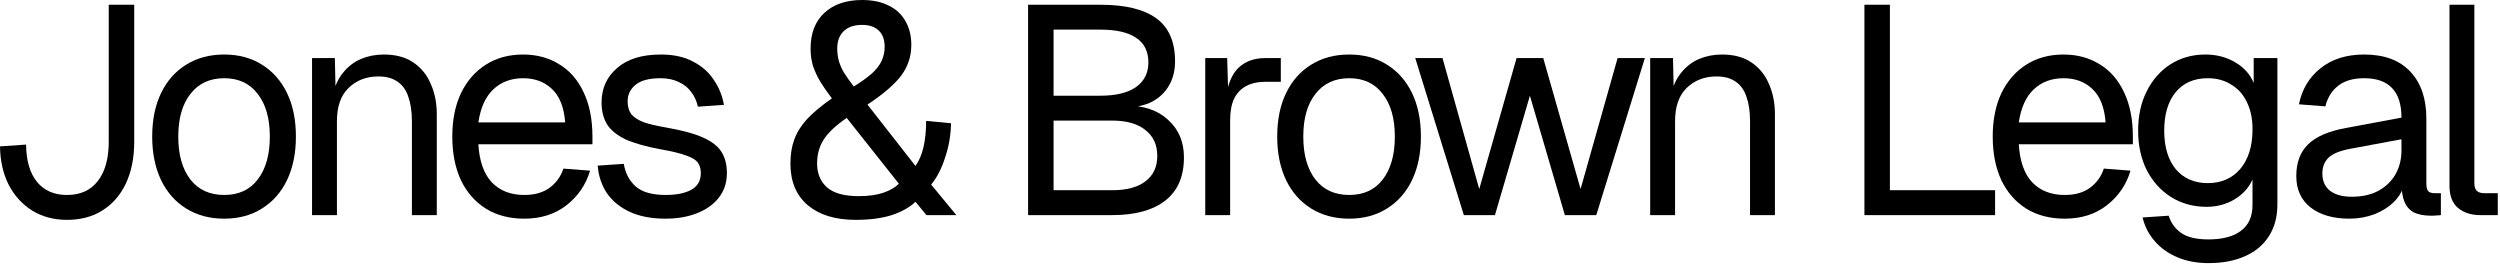
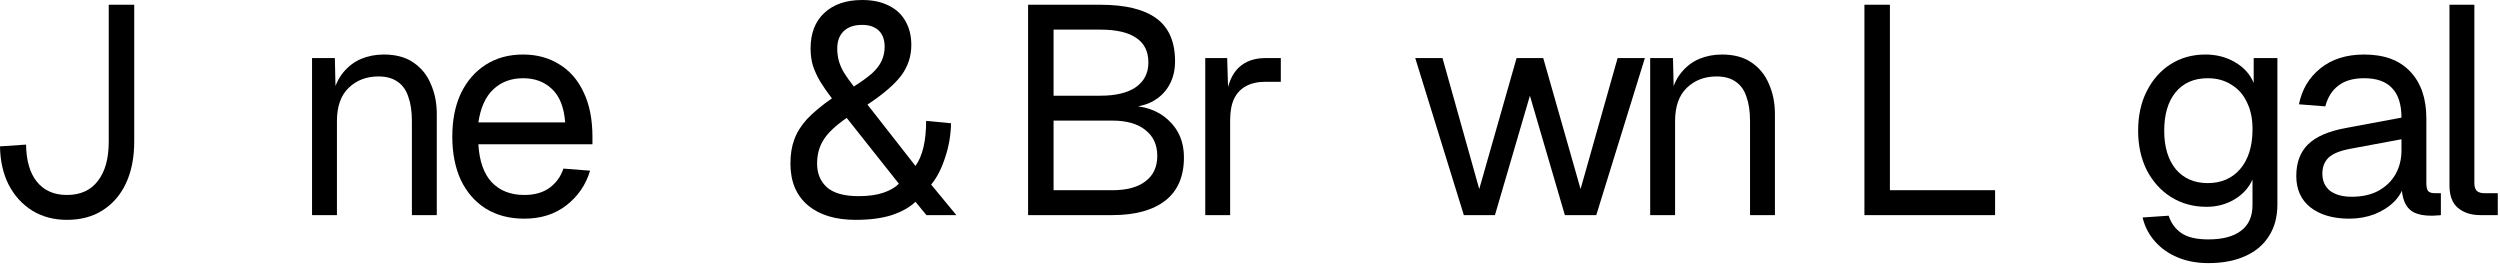
<svg xmlns="http://www.w3.org/2000/svg" fill="none" height="100%" overflow="visible" preserveAspectRatio="none" style="display: block;" viewBox="0 0 405 43" width="100%">
  <g id="Vector">
    <path d="M401.807 34.848C400.335 34.848 399.135 34.464 398.207 33.696C397.279 32.928 396.815 31.712 396.815 30.048V0.768H400.847V29.712C400.847 30.224 400.975 30.624 401.231 30.912C401.519 31.168 401.919 31.296 402.431 31.296H404.639V34.848H401.807Z" fill="black" />
    <path d="M380.59 35.424C377.966 35.424 375.87 34.816 374.302 33.6C372.766 32.384 371.998 30.688 371.998 28.512C371.998 26.336 372.638 24.624 373.918 23.376C375.198 22.128 377.23 21.248 380.014 20.736L389.038 19.056C389.038 16.912 388.526 15.312 387.502 14.256C386.51 13.2 385.006 12.672 382.99 12.672C381.23 12.672 379.838 13.072 378.814 13.872C377.79 14.64 377.086 15.76 376.702 17.232L372.43 16.896C372.91 14.496 374.062 12.56 375.886 11.088C377.742 9.584 380.11 8.832 382.99 8.832C386.254 8.832 388.75 9.76 390.478 11.616C392.206 13.44 393.07 15.968 393.07 19.2V29.712C393.07 30.288 393.166 30.704 393.358 30.96C393.582 31.184 393.934 31.296 394.414 31.296H395.422V34.848C395.294 34.88 395.086 34.896 394.798 34.896C394.51 34.928 394.206 34.944 393.886 34.944C392.734 34.944 391.79 34.768 391.054 34.416C390.35 34.032 389.838 33.456 389.518 32.688C389.198 31.888 389.038 30.848 389.038 29.568L389.518 29.664C389.294 30.752 388.75 31.744 387.886 32.64C387.022 33.504 385.95 34.192 384.67 34.704C383.39 35.184 382.03 35.424 380.59 35.424ZM380.974 31.872C382.67 31.872 384.11 31.552 385.294 30.912C386.51 30.24 387.438 29.344 388.078 28.224C388.718 27.072 389.038 25.792 389.038 24.384V22.56L380.782 24.096C379.054 24.416 377.854 24.912 377.182 25.584C376.542 26.224 376.222 27.072 376.222 28.128C376.222 29.312 376.638 30.24 377.47 30.912C378.334 31.552 379.502 31.872 380.974 31.872Z" fill="black" />
    <path d="M357.754 42.624C355.93 42.624 354.282 42.32 352.81 41.712C351.338 41.104 350.106 40.24 349.114 39.12C348.122 38 347.45 36.704 347.098 35.232L351.322 34.944C351.706 36.128 352.378 37.056 353.338 37.728C354.33 38.432 355.802 38.784 357.754 38.784C360.058 38.784 361.818 38.32 363.034 37.392C364.282 36.464 364.906 35.072 364.906 33.216V29.088C364.298 30.432 363.322 31.504 361.978 32.304C360.634 33.104 359.13 33.504 357.466 33.504C355.322 33.504 353.402 32.976 351.706 31.92C350.042 30.864 348.73 29.408 347.77 27.552C346.842 25.696 346.378 23.568 346.378 21.168C346.378 18.736 346.842 16.608 347.77 14.784C348.698 12.928 349.978 11.472 351.61 10.416C353.274 9.36 355.162 8.832 357.274 8.832C359.066 8.832 360.666 9.248 362.074 10.08C363.514 10.912 364.522 12.032 365.098 13.44V9.408H368.938V33.12C368.938 35.104 368.49 36.8 367.594 38.208C366.698 39.648 365.418 40.736 363.754 41.472C362.09 42.24 360.09 42.624 357.754 42.624ZM357.658 29.664C359.834 29.664 361.578 28.912 362.89 27.408C364.202 25.872 364.874 23.792 364.906 21.168C364.938 19.408 364.65 17.904 364.042 16.656C363.466 15.376 362.618 14.4 361.498 13.728C360.41 13.024 359.13 12.672 357.658 12.672C355.418 12.672 353.674 13.44 352.426 14.976C351.21 16.48 350.602 18.544 350.602 21.168C350.602 23.792 351.226 25.872 352.474 27.408C353.754 28.912 355.482 29.664 357.658 29.664Z" fill="black" />
-     <path d="M334.485 35.424C332.085 35.424 330.005 34.88 328.245 33.792C326.517 32.704 325.173 31.168 324.213 29.184C323.285 27.168 322.821 24.816 322.821 22.128C322.821 19.44 323.285 17.104 324.213 15.12C325.173 13.136 326.501 11.6 328.197 10.512C329.925 9.392 331.957 8.832 334.293 8.832C336.501 8.832 338.453 9.36 340.149 10.416C341.845 11.44 343.157 12.944 344.085 14.928C345.045 16.912 345.525 19.328 345.525 22.176V23.376H327.045C327.205 26.096 327.925 28.144 329.205 29.52C330.517 30.896 332.277 31.584 334.485 31.584C336.149 31.584 337.509 31.2 338.565 30.432C339.653 29.632 340.405 28.592 340.821 27.312L345.141 27.648C344.469 29.92 343.189 31.792 341.301 33.264C339.445 34.704 337.173 35.424 334.485 35.424ZM327.045 19.824H341.109C340.917 17.36 340.197 15.552 338.949 14.4C337.733 13.248 336.181 12.672 334.293 12.672C332.341 12.672 330.725 13.28 329.445 14.496C328.197 15.68 327.397 17.456 327.045 19.824Z" fill="black" />
    <path d="M302.036 34.848V0.768H306.164V32.928L304.1 30.816H323.204V34.848H302.036Z" fill="black" />
    <path d="M267.33 34.848V9.408H271.026L271.17 15.888L270.69 15.456C271.01 13.952 271.57 12.72 272.37 11.76C273.17 10.768 274.13 10.032 275.25 9.552C276.402 9.072 277.634 8.832 278.946 8.832C280.898 8.832 282.498 9.264 283.746 10.128C285.026 10.992 285.97 12.16 286.578 13.632C287.218 15.072 287.538 16.688 287.538 18.48V34.848H283.506V19.632C283.506 18.064 283.314 16.752 282.93 15.696C282.578 14.608 282.002 13.792 281.202 13.248C280.402 12.672 279.362 12.384 278.082 12.384C276.13 12.384 274.514 13.008 273.234 14.256C271.986 15.472 271.362 17.264 271.362 19.632V34.848H267.33Z" fill="black" />
    <path d="M237.141 34.848L229.269 9.408H233.685L239.637 30.624L245.685 9.408H250.005L256.053 30.624L262.053 9.408H266.469L258.597 34.848H253.509L247.845 15.504L242.181 34.848H237.141Z" fill="black" />
-     <path d="M218.572 35.424C216.236 35.424 214.188 34.88 212.428 33.792C210.668 32.704 209.308 31.168 208.348 29.184C207.388 27.168 206.908 24.816 206.908 22.128C206.908 19.408 207.388 17.056 208.348 15.072C209.308 13.088 210.668 11.552 212.428 10.464C214.188 9.376 216.236 8.832 218.572 8.832C220.908 8.832 222.94 9.376 224.668 10.464C226.428 11.552 227.788 13.088 228.748 15.072C229.708 17.056 230.188 19.408 230.188 22.128C230.188 24.816 229.708 27.168 228.748 29.184C227.788 31.168 226.428 32.704 224.668 33.792C222.94 34.88 220.908 35.424 218.572 35.424ZM218.572 31.584C220.908 31.584 222.716 30.752 223.996 29.088C225.308 27.392 225.964 25.072 225.964 22.128C225.964 19.184 225.308 16.88 223.996 15.216C222.716 13.52 220.908 12.672 218.572 12.672C216.236 12.672 214.412 13.52 213.1 15.216C211.788 16.88 211.132 19.184 211.132 22.128C211.132 25.072 211.788 27.392 213.1 29.088C214.412 30.752 216.236 31.584 218.572 31.584Z" fill="black" />
    <path d="M195.251 34.848V9.408H198.803L198.995 15.84L198.611 15.696C198.931 13.52 199.619 11.936 200.675 10.944C201.763 9.92 203.203 9.408 204.995 9.408H207.491V13.248H205.043C203.763 13.248 202.691 13.488 201.827 13.968C200.995 14.416 200.355 15.104 199.907 16.032C199.491 16.928 199.283 18.08 199.283 19.488V34.848H195.251Z" fill="black" />
    <path d="M166.551 34.848V0.768H178.263C182.295 0.768 185.319 1.504 187.335 2.976C189.351 4.448 190.359 6.768 190.359 9.936C190.359 11.408 190.039 12.704 189.399 13.824C188.759 14.944 187.847 15.824 186.663 16.464C185.479 17.072 184.071 17.376 182.439 17.376L182.391 17.088C185.303 17.088 187.591 17.872 189.255 19.44C190.951 20.976 191.799 22.992 191.799 25.488C191.799 28.592 190.791 30.928 188.775 32.496C186.759 34.064 183.895 34.848 180.183 34.848H166.551ZM170.679 30.816H180.183C182.519 30.816 184.311 30.336 185.559 29.376C186.839 28.416 187.479 27.04 187.479 25.248C187.479 23.456 186.839 22.064 185.559 21.072C184.311 20.048 182.519 19.536 180.183 19.536H170.679V30.816ZM170.679 15.504H178.263C180.759 15.504 182.679 15.04 184.023 14.112C185.367 13.152 186.039 11.824 186.039 10.128C186.039 8.336 185.383 7.008 184.071 6.144C182.791 5.248 180.855 4.8 178.263 4.8H170.679V15.504Z" fill="black" />
    <path d="M138.609 35.616C135.345 35.616 132.769 34.832 130.881 33.264C128.993 31.664 128.049 29.408 128.049 26.496C128.049 25.024 128.257 23.728 128.673 22.608C129.089 21.456 129.777 20.352 130.737 19.296C131.729 18.24 133.073 17.12 134.769 15.936C134.033 14.976 133.409 14.08 132.897 13.248C132.385 12.384 131.985 11.52 131.697 10.656C131.441 9.792 131.313 8.864 131.313 7.872C131.313 5.408 132.049 3.488 133.521 2.112C135.025 0.704 137.073 0 139.665 0C141.361 0 142.801 0.304 143.985 0.912C145.169 1.488 146.065 2.32 146.673 3.408C147.313 4.496 147.633 5.792 147.633 7.296C147.633 9.12 147.089 10.768 146.001 12.24C144.913 13.68 143.089 15.248 140.529 16.944L148.305 26.88C149.457 25.28 150.033 22.848 150.033 19.584L154.065 19.968C154.033 21.888 153.713 23.744 153.105 25.536C152.529 27.328 151.777 28.784 150.849 29.904L154.929 34.848H150.081L148.305 32.688C147.377 33.584 146.097 34.304 144.465 34.848C142.865 35.36 140.913 35.616 138.609 35.616ZM139.089 31.776C140.721 31.776 142.081 31.584 143.169 31.2C144.257 30.816 145.073 30.336 145.617 29.76L137.169 19.104C135.441 20.288 134.209 21.44 133.473 22.56C132.737 23.68 132.369 24.992 132.369 26.496C132.369 28.096 132.897 29.376 133.953 30.336C135.041 31.296 136.753 31.776 139.089 31.776ZM138.321 14.016C139.537 13.248 140.513 12.544 141.249 11.904C141.985 11.232 142.513 10.544 142.833 9.84C143.153 9.136 143.313 8.384 143.313 7.584C143.313 6.432 142.993 5.552 142.353 4.944C141.713 4.336 140.817 4.032 139.665 4.032C138.385 4.032 137.393 4.368 136.689 5.04C135.985 5.712 135.633 6.656 135.633 7.872C135.633 8.512 135.713 9.152 135.873 9.792C136.033 10.4 136.305 11.04 136.689 11.712C137.105 12.384 137.649 13.152 138.321 14.016Z" fill="black" />
-     <path d="M107.821 35.424C105.549 35.424 103.613 35.056 102.013 34.32C100.445 33.584 99.213 32.576 98.317 31.296C97.453 29.984 96.957 28.496 96.829 26.832L101.053 26.544C101.309 28.08 101.965 29.312 103.021 30.24C104.077 31.136 105.677 31.584 107.821 31.584C109.549 31.584 110.925 31.312 111.949 30.768C113.005 30.192 113.533 29.28 113.533 28.032C113.533 27.36 113.373 26.8 113.053 26.352C112.733 25.904 112.109 25.52 111.181 25.2C110.253 24.848 108.877 24.512 107.053 24.192C104.621 23.744 102.701 23.2 101.293 22.56C99.917 21.888 98.925 21.072 98.317 20.112C97.741 19.12 97.453 17.952 97.453 16.608C97.453 14.336 98.285 12.48 99.949 11.04C101.613 9.568 103.981 8.832 107.053 8.832C109.133 8.832 110.877 9.216 112.285 9.984C113.725 10.72 114.845 11.712 115.645 12.96C116.477 14.176 117.021 15.52 117.277 16.992L113.053 17.28C112.861 16.384 112.509 15.6 111.997 14.928C111.485 14.224 110.813 13.68 109.981 13.296C109.149 12.88 108.157 12.672 107.005 12.672C105.181 12.672 103.837 13.024 102.973 13.728C102.109 14.432 101.677 15.328 101.677 16.416C101.677 17.248 101.869 17.936 102.253 18.48C102.669 18.992 103.325 19.424 104.221 19.776C105.117 20.096 106.317 20.384 107.821 20.64C110.413 21.088 112.429 21.632 113.869 22.272C115.309 22.912 116.317 23.696 116.893 24.624C117.469 25.552 117.757 26.688 117.757 28.032C117.757 29.6 117.309 30.944 116.413 32.064C115.549 33.152 114.365 33.984 112.861 34.56C111.389 35.136 109.709 35.424 107.821 35.424Z" fill="black" />
    <path d="M84.936 35.424C82.536 35.424 80.456 34.88 78.696 33.792C76.968 32.704 75.624 31.168 74.664 29.184C73.736 27.168 73.272 24.816 73.272 22.128C73.272 19.44 73.736 17.104 74.664 15.12C75.624 13.136 76.952 11.6 78.648 10.512C80.376 9.392 82.408 8.832 84.744 8.832C86.952 8.832 88.904 9.36 90.6 10.416C92.296 11.44 93.608 12.944 94.536 14.928C95.496 16.912 95.976 19.328 95.976 22.176V23.376H77.496C77.656 26.096 78.376 28.144 79.656 29.52C80.968 30.896 82.728 31.584 84.936 31.584C86.6 31.584 87.96 31.2 89.016 30.432C90.104 29.632 90.856 28.592 91.272 27.312L95.592 27.648C94.92 29.92 93.64 31.792 91.752 33.264C89.896 34.704 87.624 35.424 84.936 35.424ZM77.496 19.824H91.56C91.368 17.36 90.648 15.552 89.4 14.4C88.184 13.248 86.632 12.672 84.744 12.672C82.792 12.672 81.176 13.28 79.896 14.496C78.648 15.68 77.848 17.456 77.496 19.824Z" fill="black" />
    <path d="M50.551 34.848V9.408H54.248L54.391 15.888L53.911 15.456C54.231 13.952 54.791 12.72 55.591 11.76C56.391 10.768 57.352 10.032 58.471 9.552C59.623 9.072 60.855 8.832 62.167 8.832C64.119 8.832 65.719 9.264 66.968 10.128C68.248 10.992 69.192 12.16 69.799 13.632C70.439 15.072 70.759 16.688 70.759 18.48V34.848H66.727V19.632C66.727 18.064 66.535 16.752 66.151 15.696C65.799 14.608 65.223 13.792 64.423 13.248C63.623 12.672 62.584 12.384 61.303 12.384C59.352 12.384 57.736 13.008 56.456 14.256C55.208 15.472 54.584 17.264 54.584 19.632V34.848H50.551Z" fill="black" />
-     <path d="M36.321 35.424C33.985 35.424 31.937 34.88 30.177 33.792C28.417 32.704 27.057 31.168 26.097 29.184C25.137 27.168 24.657 24.816 24.657 22.128C24.657 19.408 25.137 17.056 26.097 15.072C27.057 13.088 28.417 11.552 30.177 10.464C31.937 9.376 33.985 8.832 36.321 8.832C38.657 8.832 40.689 9.376 42.417 10.464C44.177 11.552 45.537 13.088 46.497 15.072C47.457 17.056 47.937 19.408 47.937 22.128C47.937 24.816 47.457 27.168 46.497 29.184C45.537 31.168 44.177 32.704 42.417 33.792C40.689 34.88 38.657 35.424 36.321 35.424ZM36.321 31.584C38.657 31.584 40.465 30.752 41.745 29.088C43.057 27.392 43.713 25.072 43.713 22.128C43.713 19.184 43.057 16.88 41.745 15.216C40.465 13.52 38.657 12.672 36.321 12.672C33.985 12.672 32.161 13.52 30.849 15.216C29.537 16.88 28.881 19.184 28.881 22.128C28.881 25.072 29.537 27.392 30.849 29.088C32.161 30.752 33.985 31.584 36.321 31.584Z" fill="black" />
    <path d="M10.848 35.616C8.736 35.616 6.864 35.12 5.232 34.128C3.6 33.104 2.32 31.696 1.392 29.904C0.496 28.112 0.032 26.048 0 23.712L4.224 23.424C4.256 26.048 4.848 28.064 6 29.472C7.152 30.88 8.768 31.584 10.848 31.584C13.024 31.584 14.688 30.832 15.84 29.328C17.024 27.824 17.616 25.696 17.616 22.944V0.768H21.744V22.944C21.744 25.536 21.296 27.792 20.4 29.712C19.504 31.6 18.24 33.056 16.608 34.08C15.008 35.104 13.088 35.616 10.848 35.616Z" fill="black" />
  </g>
</svg>